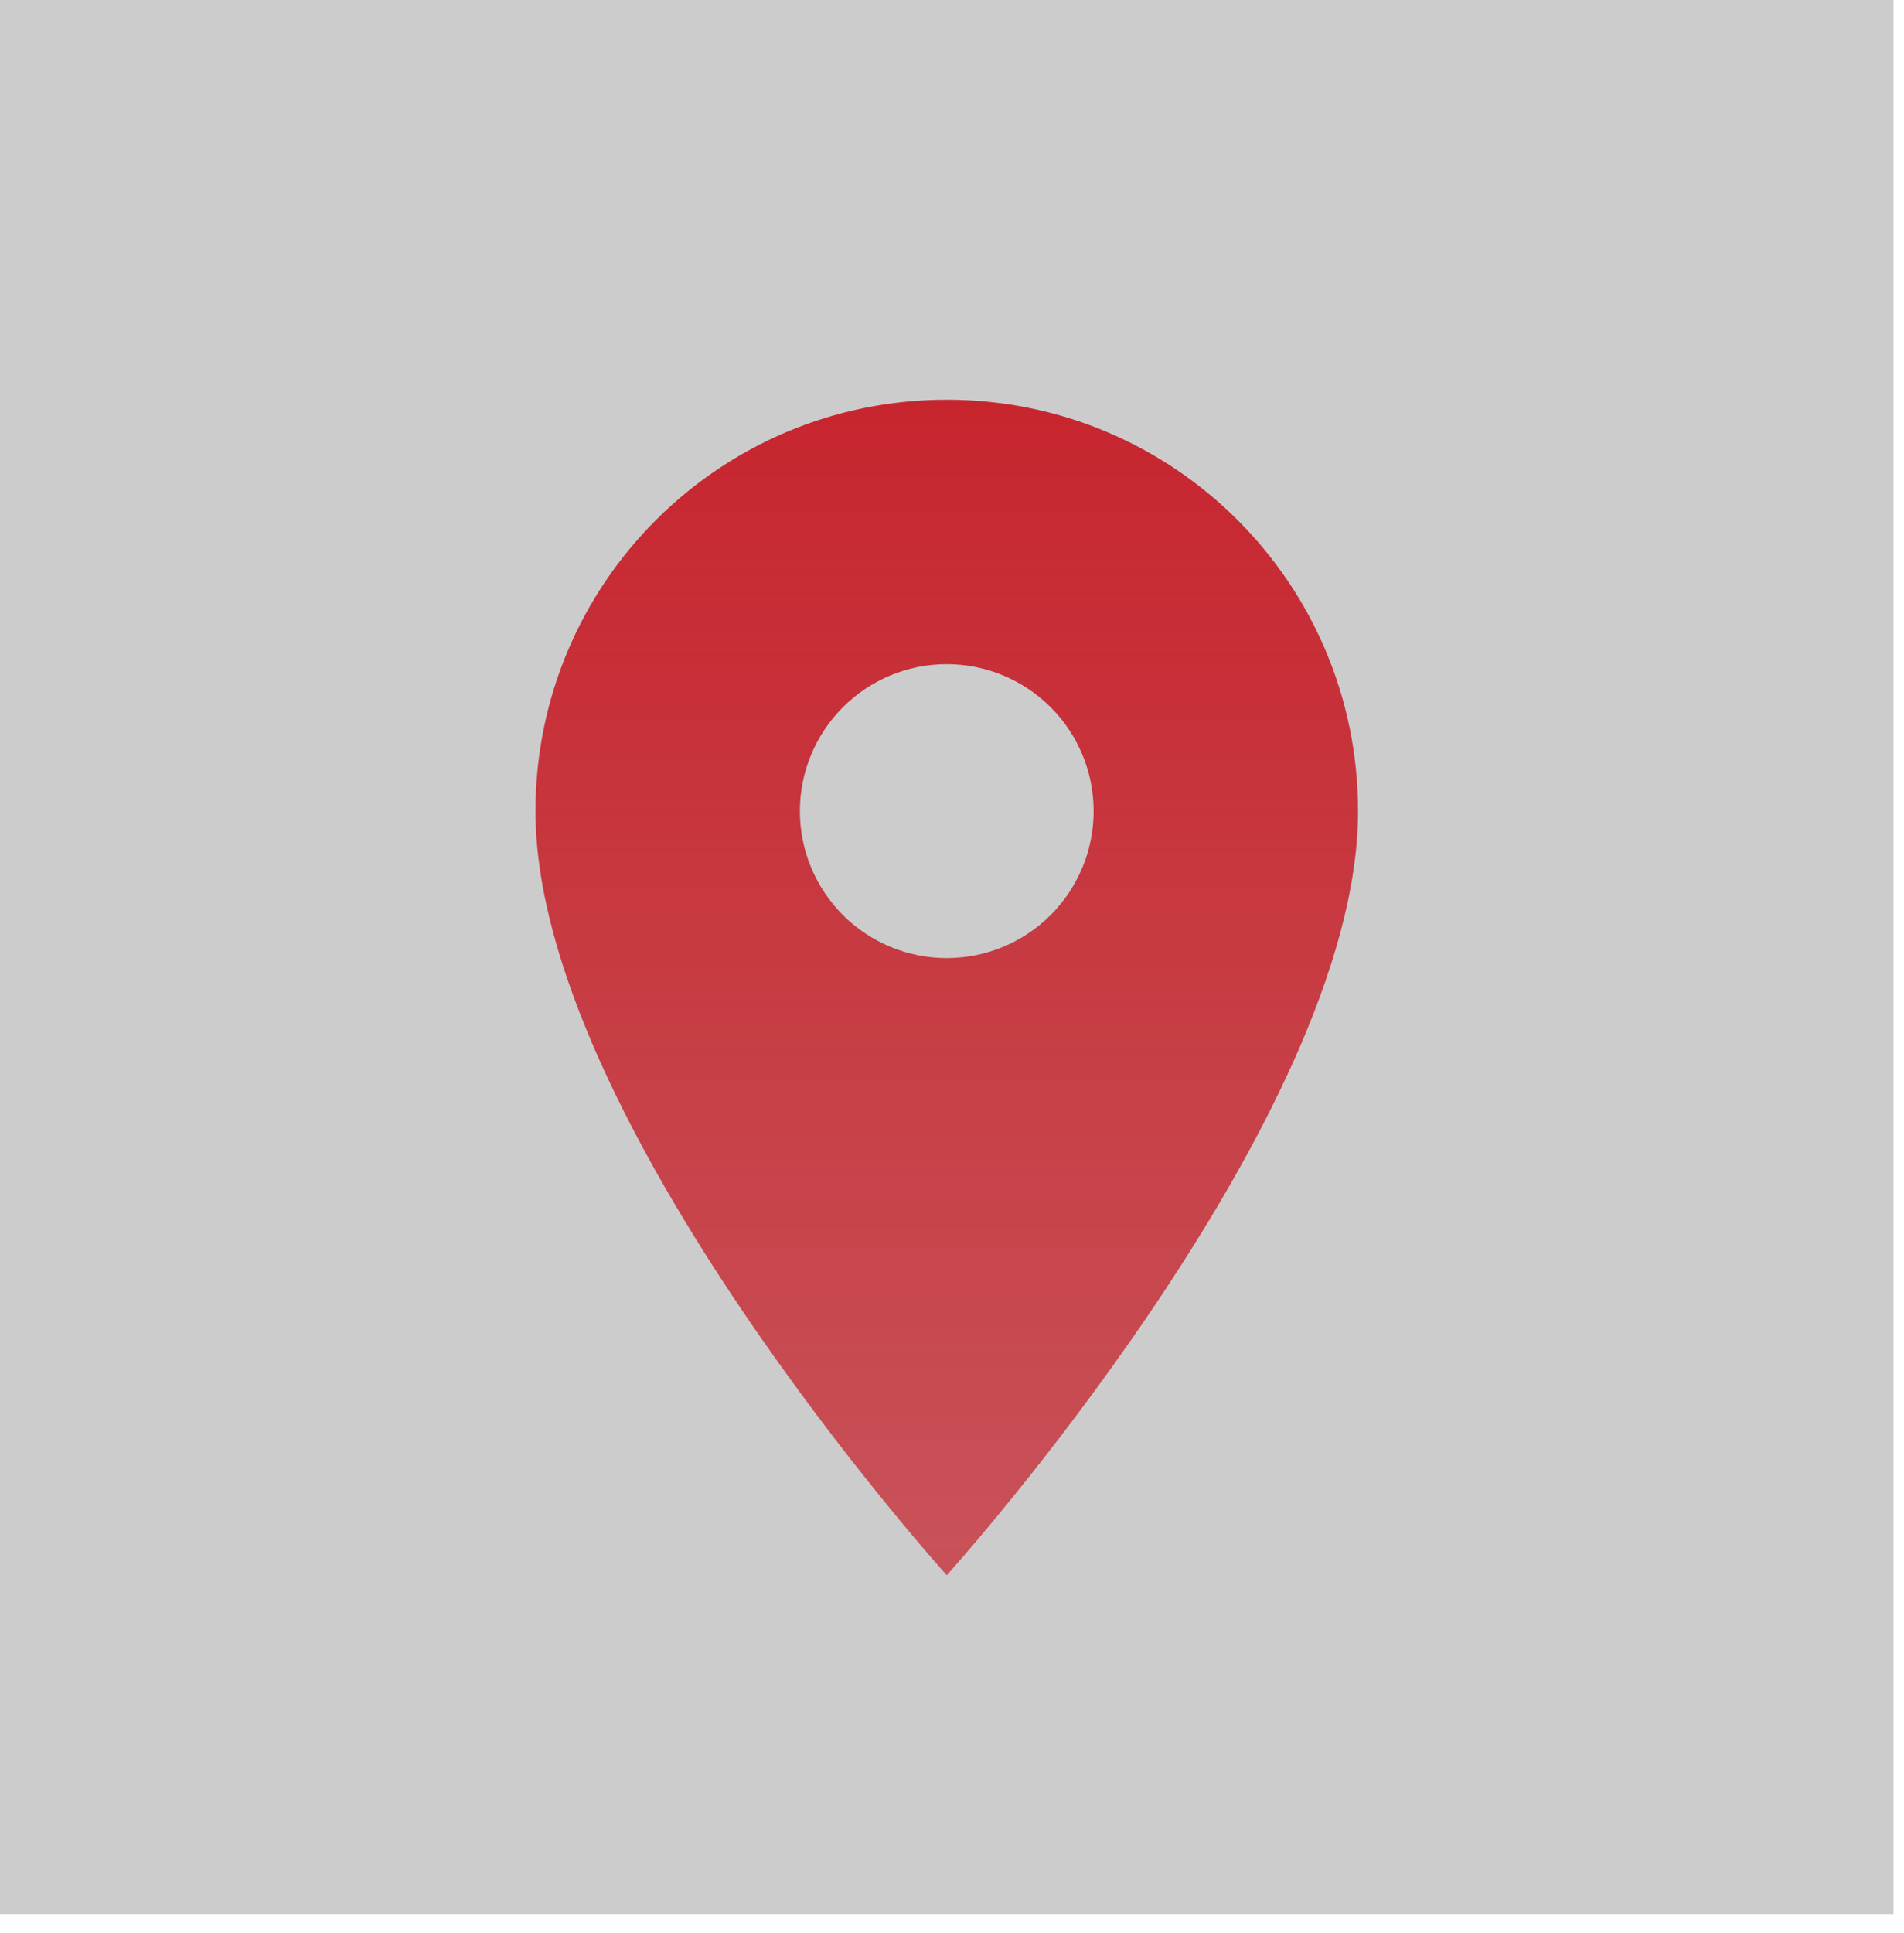
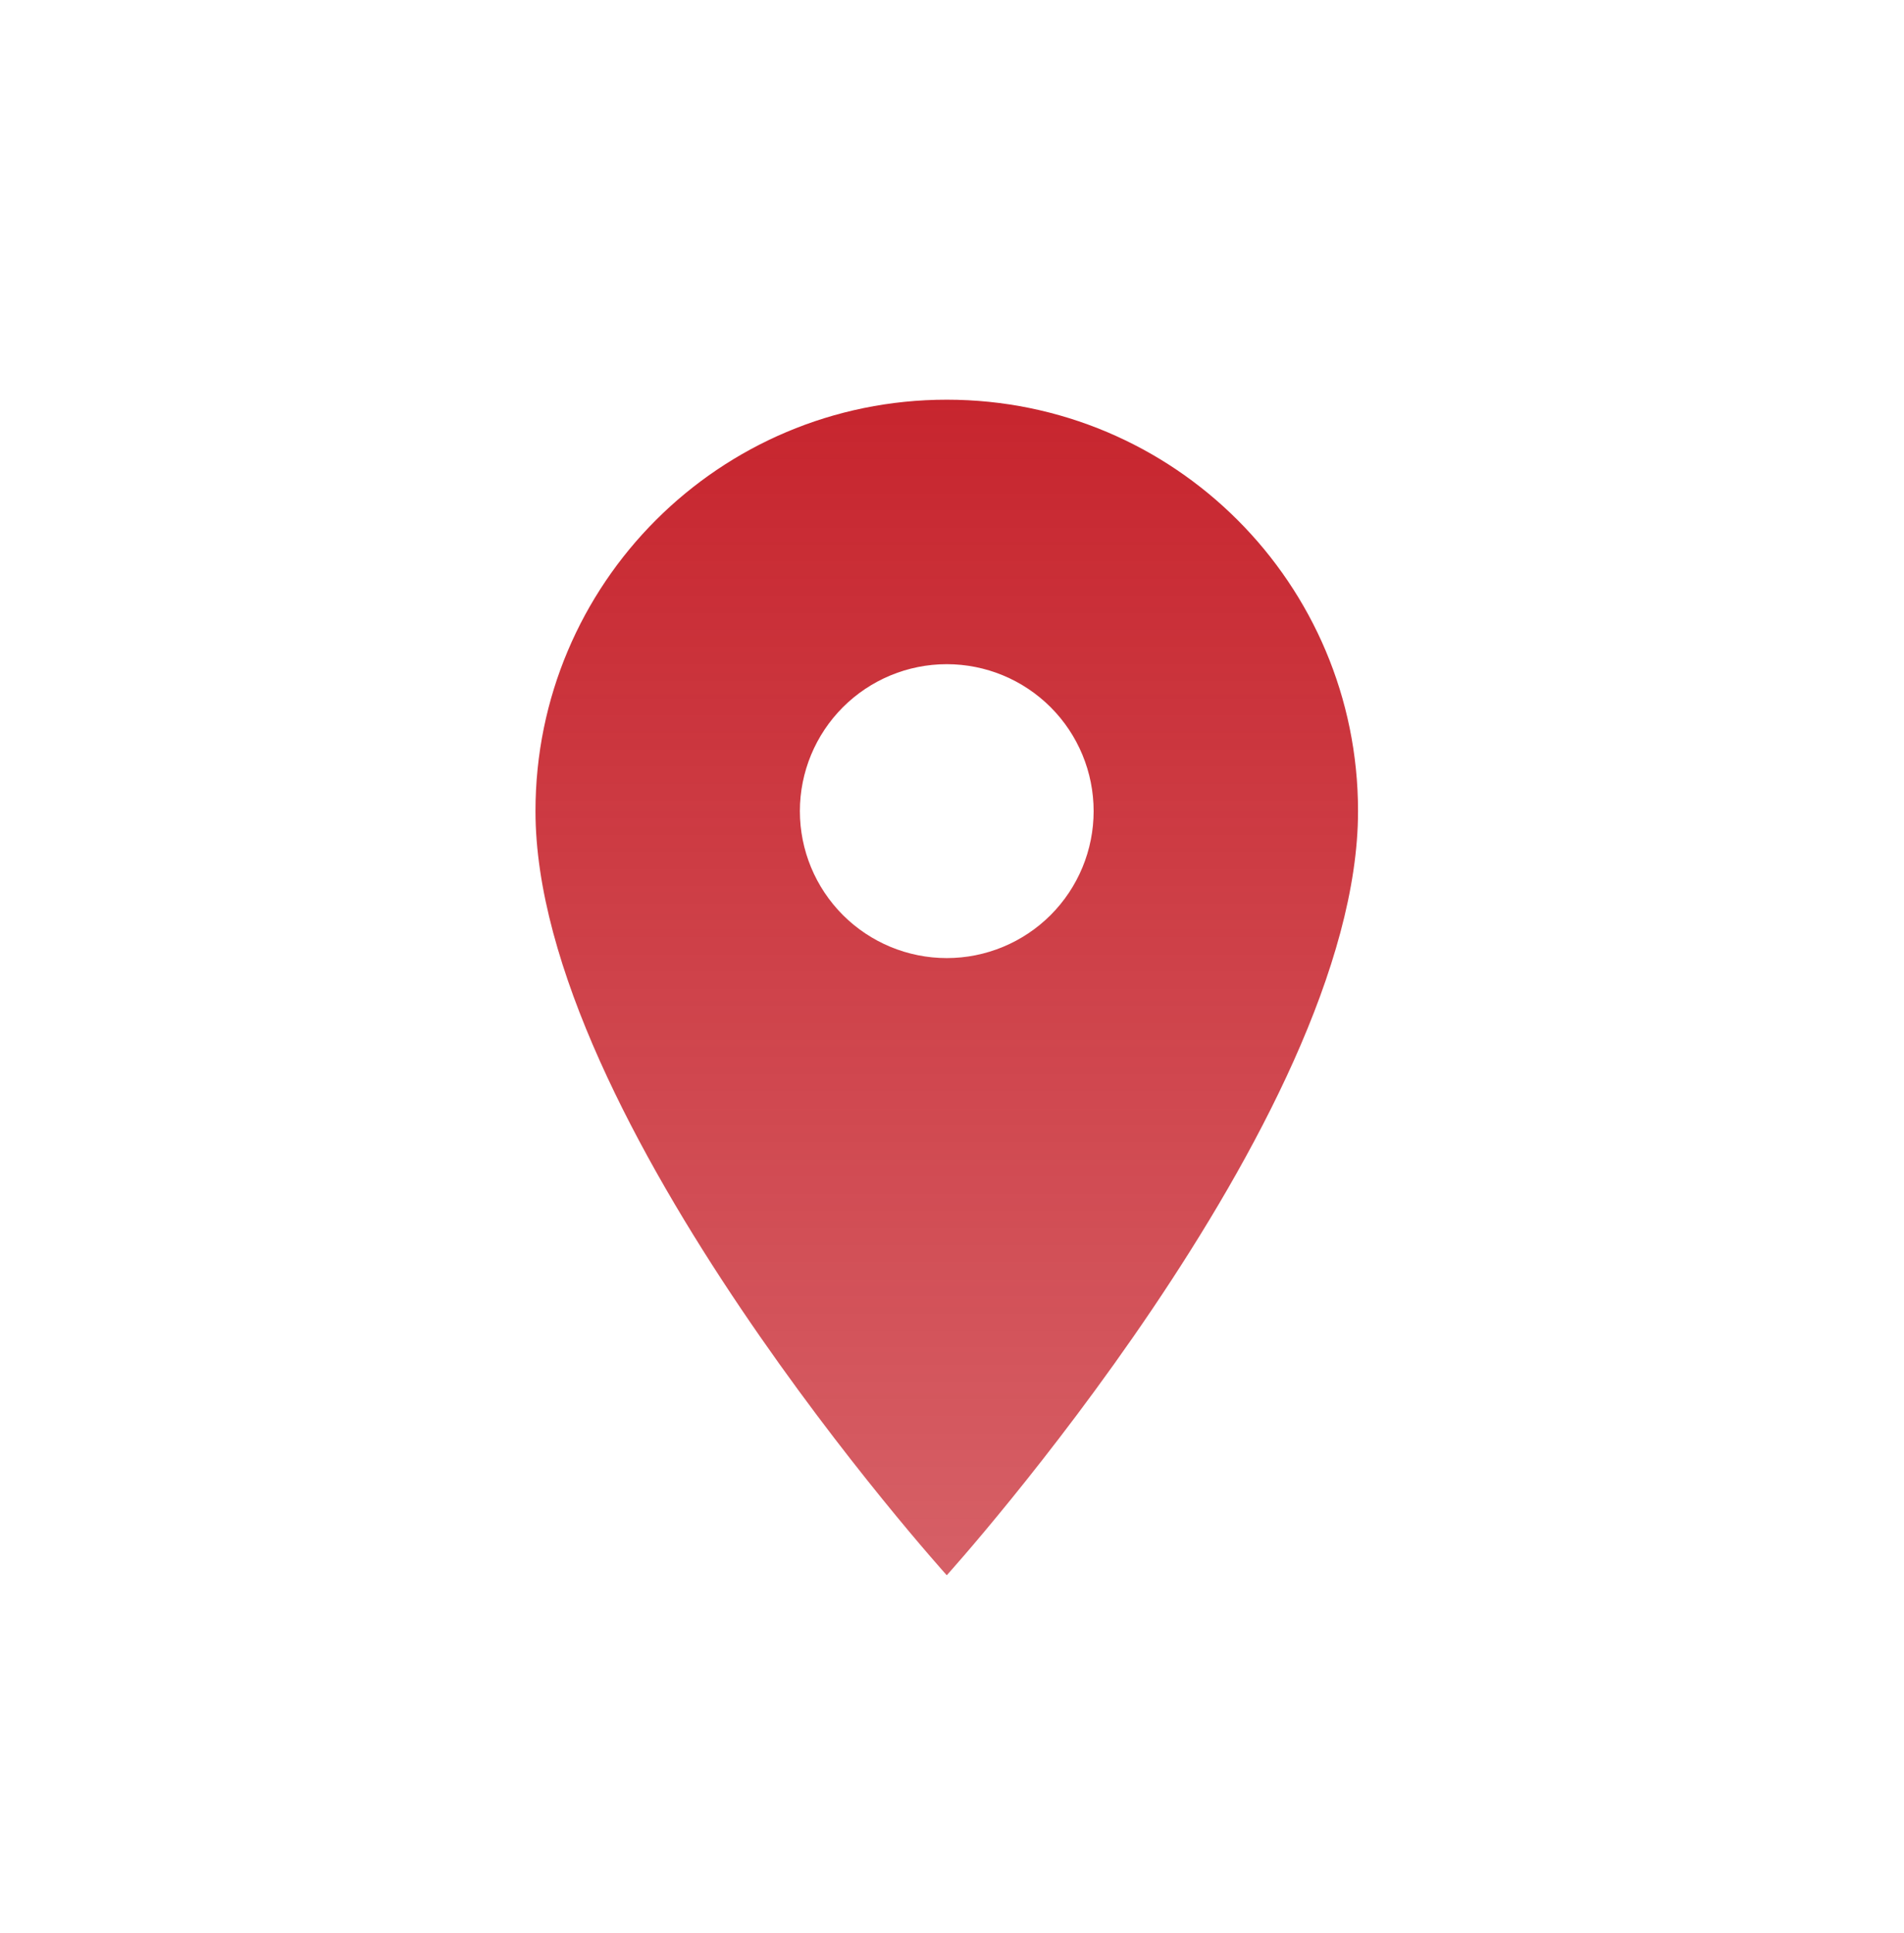
<svg xmlns="http://www.w3.org/2000/svg" width="67" height="68" viewBox="0 0 67 68" fill="none">
  <g clip-path="url(#clip0_137_10)">
-     <rect width="66.632" height="67.348" fill="url(#paint0_linear_137_10)" fill-opacity="0.2" />
    <path d="M33.316 14.059C25.315 14.059 18.843 20.53 18.843 28.531C18.843 39.385 33.316 55.408 33.316 55.408C33.316 55.408 47.788 39.385 47.788 28.531C47.788 20.53 41.317 14.059 33.316 14.059ZM33.316 33.7C31.945 33.7 30.63 33.155 29.661 32.186C28.692 31.216 28.147 29.902 28.147 28.531C28.147 27.16 28.692 25.845 29.661 24.876C30.63 23.907 31.945 23.362 33.316 23.362C34.687 23.362 36.001 23.907 36.971 24.876C37.94 25.845 38.484 27.16 38.484 28.531C38.484 29.902 37.94 31.216 36.971 32.186C36.001 33.155 34.687 33.7 33.316 33.7V33.7Z" fill="url(#paint1_linear_137_10)" />
  </g>
  <defs>
    <linearGradient id="paint0_linear_137_10" x1="33.316" y1="0" x2="33.316" y2="67.348" gradientUnits="userSpaceOnUse">
      <stop />
      <stop offset="1" />
    </linearGradient>
    <linearGradient id="paint1_linear_137_10" x1="33.316" y1="14.059" x2="33.316" y2="55.408" gradientUnits="userSpaceOnUse">
      <stop stop-color="#C7252E" />
      <stop offset="1" stop-color="#C7252E" stop-opacity="0.73" />
    </linearGradient>
    <linearGradient id="paint2_linear_137_10" x1="33.316" y1="0" x2="33.316" y2="67.348" gradientUnits="userSpaceOnUse">
      <stop stop-color="white" stop-opacity="0.91" />
      <stop offset="1" stop-color="white" stop-opacity="0.38" />
    </linearGradient>
    <clipPath id="clip0_137_10">
      <rect width="66.632" height="67.348" fill="white" />
    </clipPath>
  </defs>
</svg>